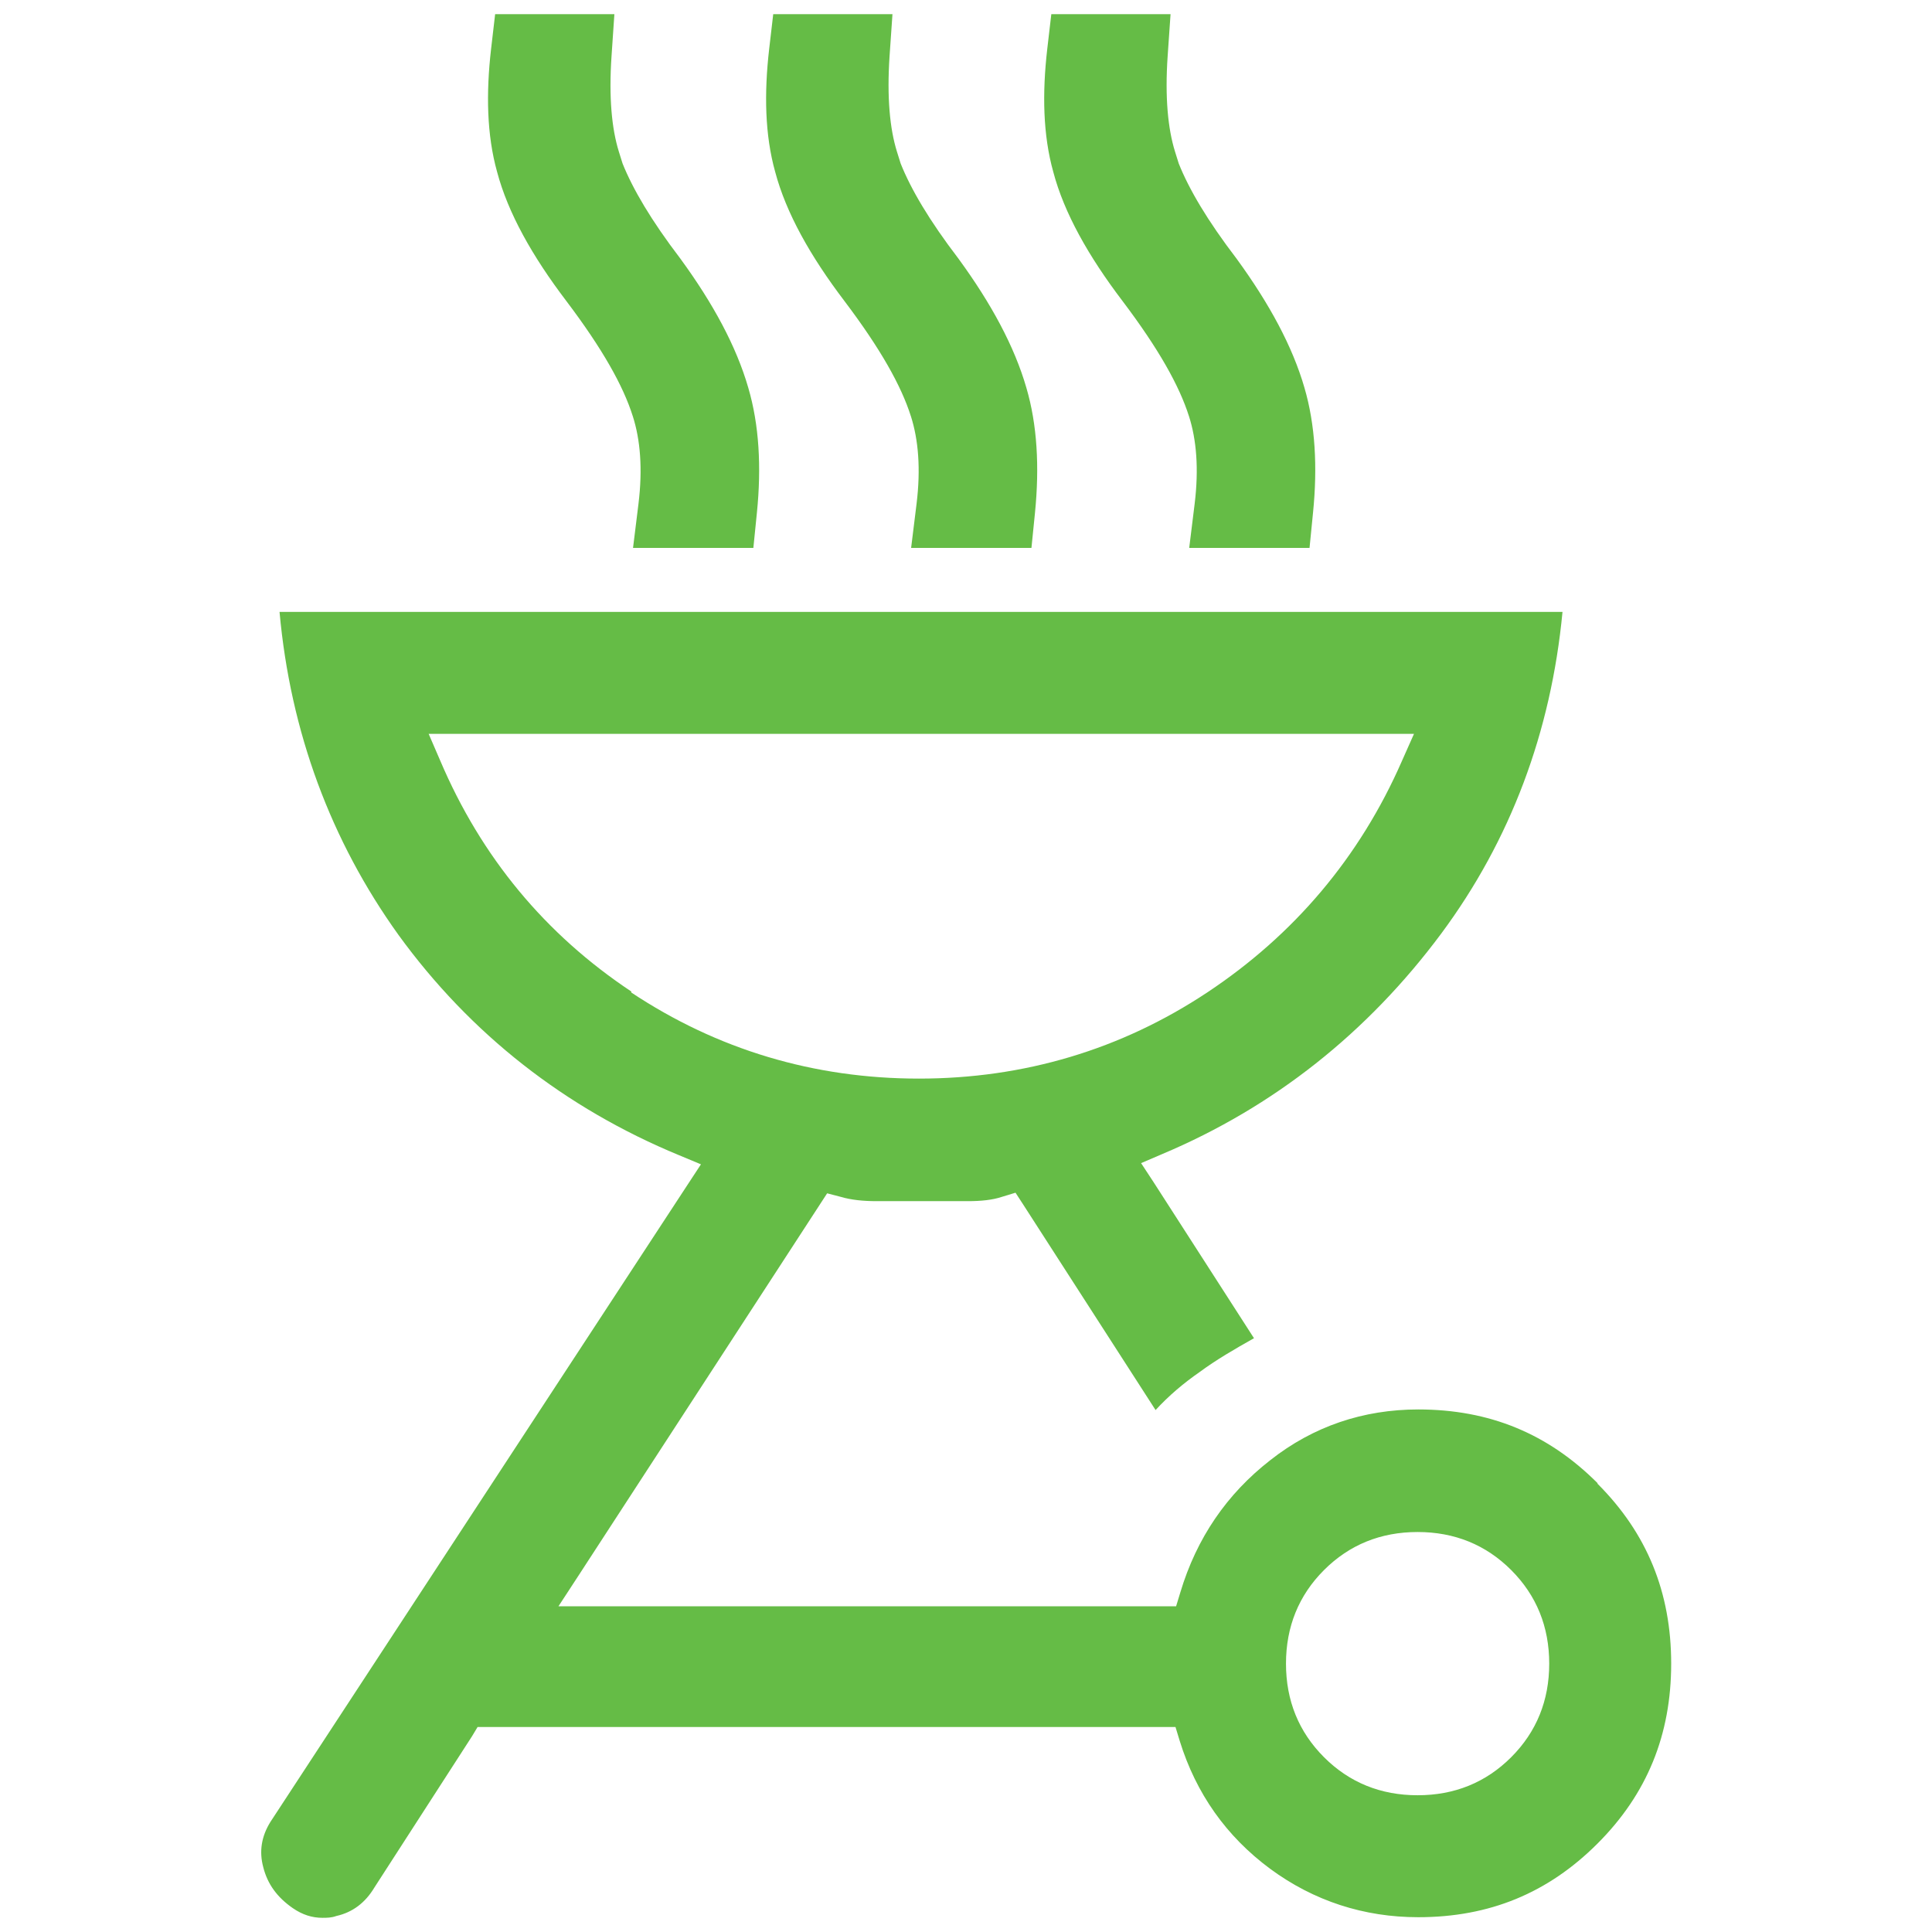
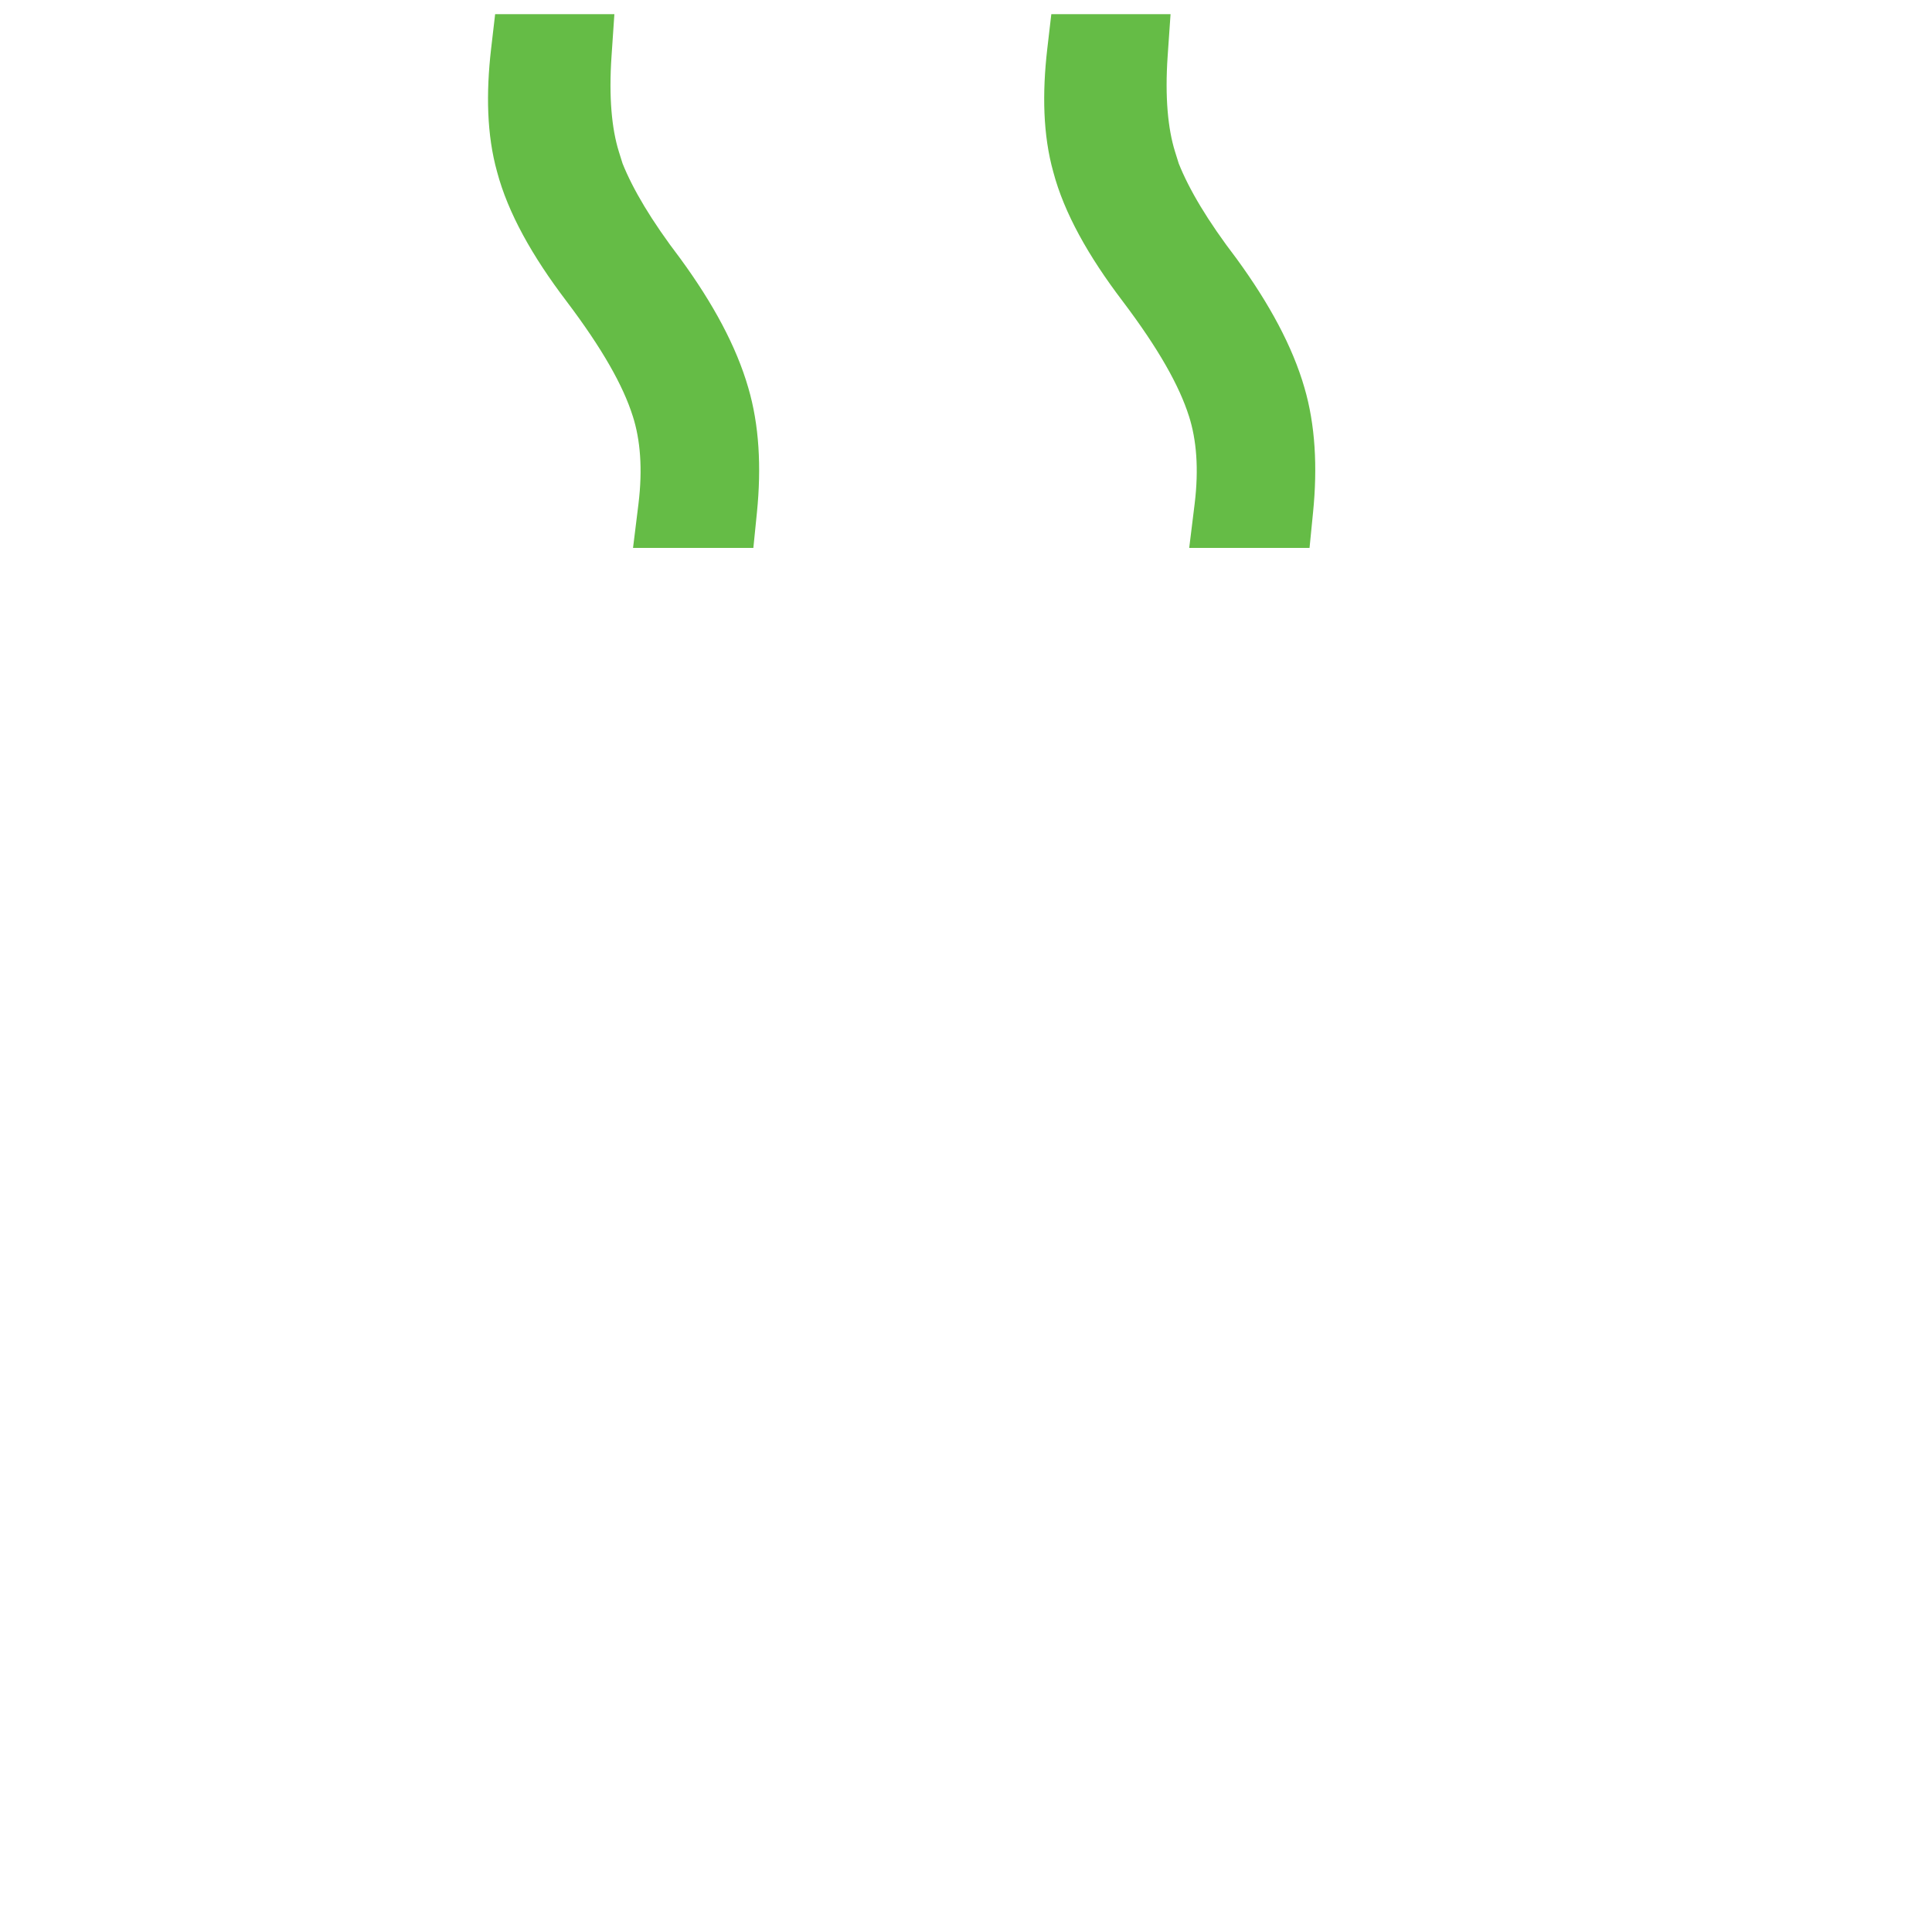
<svg xmlns="http://www.w3.org/2000/svg" width="32" height="32" viewBox="0 0 32 32" fill="none">
-   <path d="M26.46 24.565C25.64 23.745 24.67 23.345 23.49 23.345C22.58 23.345 21.75 23.625 21.04 24.185C20.32 24.745 19.82 25.475 19.55 26.375L19.48 26.605H9.25L9.57 26.115L13.57 19.965L13.7 19.765L13.93 19.825C14.1 19.875 14.3 19.895 14.52 19.895H16.03C16.25 19.895 16.44 19.875 16.59 19.825L16.82 19.755L16.95 19.955L19.14 23.355C19.36 23.115 19.61 22.905 19.87 22.725C20.14 22.525 20.45 22.345 20.77 22.165L19.11 19.585L18.9 19.265L19.25 19.115C21.1 18.335 22.65 17.105 23.87 15.465C25.02 13.915 25.69 12.125 25.88 10.135H4.63C4.81 12.125 5.48 13.925 6.6 15.485C7.79 17.125 9.36 18.355 11.25 19.135L11.61 19.285L11.4 19.605L4.48 30.175C4.33 30.415 4.29 30.665 4.36 30.925C4.43 31.205 4.59 31.425 4.85 31.605C5.01 31.715 5.17 31.765 5.34 31.765C5.41 31.765 5.49 31.765 5.57 31.735C5.84 31.675 6.05 31.515 6.2 31.265L7.82 28.755L7.91 28.605H19.47L19.54 28.835C19.81 29.705 20.31 30.415 21.04 30.955C21.76 31.485 22.59 31.755 23.49 31.755C24.67 31.755 25.64 31.355 26.46 30.535C27.28 29.715 27.68 28.735 27.68 27.555C27.68 26.375 27.28 25.395 26.46 24.575V24.565ZM10.46 16.425C9.03 15.475 7.97 14.195 7.29 12.595L7.1 12.155H23.42L23.22 12.605C22.52 14.205 21.43 15.485 20 16.435C18.57 17.385 16.96 17.865 15.22 17.865C13.48 17.865 11.88 17.385 10.45 16.435L10.46 16.425ZM25.03 29.105C24.61 29.525 24.09 29.735 23.48 29.735C22.87 29.735 22.35 29.525 21.93 29.105C21.51 28.685 21.3 28.165 21.3 27.555C21.3 26.945 21.51 26.425 21.93 26.005C22.35 25.585 22.87 25.375 23.48 25.375C24.09 25.375 24.61 25.585 25.03 26.005C25.45 26.425 25.66 26.945 25.66 27.555C25.66 28.165 25.45 28.685 25.03 29.105Z" fill="#65BC46" />
  <path fill-rule="evenodd" clip-rule="evenodd" d="M10.25 2.511L10.312 2.709C10.483 3.135 10.788 3.653 11.267 4.281L11.271 4.286L11.275 4.292C11.812 5.028 12.196 5.737 12.394 6.423C12.574 7.035 12.613 7.733 12.537 8.49L12.478 9.075H10.485L10.575 8.346C10.646 7.766 10.606 7.284 10.481 6.893L10.48 6.891C10.323 6.393 9.982 5.782 9.382 4.988C8.818 4.246 8.414 3.529 8.233 2.845C8.063 2.237 8.049 1.547 8.134 0.81L8.201 0.235H10.176L10.129 0.929C10.082 1.613 10.133 2.135 10.25 2.511Z" fill="#65BC46" />
  <path fill-rule="evenodd" clip-rule="evenodd" d="M19.462 2.511L19.524 2.709C19.694 3.135 19.999 3.653 20.479 4.281L20.483 4.286L20.487 4.292C21.023 5.028 21.408 5.737 21.606 6.423C21.785 7.035 21.824 7.733 21.748 8.49L21.69 9.075H19.697L19.787 8.346C19.858 7.766 19.818 7.284 19.693 6.893L19.692 6.891C19.534 6.393 19.194 5.782 18.594 4.988C18.03 4.246 17.625 3.529 17.445 2.845C17.275 2.237 17.261 1.547 17.346 0.81L17.413 0.235H19.388L19.34 0.929C19.293 1.613 19.345 2.135 19.462 2.511Z" fill="#65BC46" />
-   <path fill-rule="evenodd" clip-rule="evenodd" d="M14.856 2.511L14.918 2.709C15.088 3.135 15.393 3.653 15.873 4.281L15.877 4.286L15.881 4.292C16.418 5.028 16.802 5.737 17 6.423C17.18 7.035 17.218 7.733 17.143 8.49L17.084 9.075H15.091L15.181 8.346C15.252 7.766 15.212 7.284 15.087 6.893L15.086 6.891C14.928 6.393 14.588 5.782 13.988 4.988C13.424 4.246 13.02 3.529 12.839 2.845C12.669 2.237 12.655 1.547 12.74 0.81L12.807 0.235H14.782L14.734 0.929C14.688 1.613 14.739 2.135 14.856 2.511Z" fill="#65BC46" />
</svg>